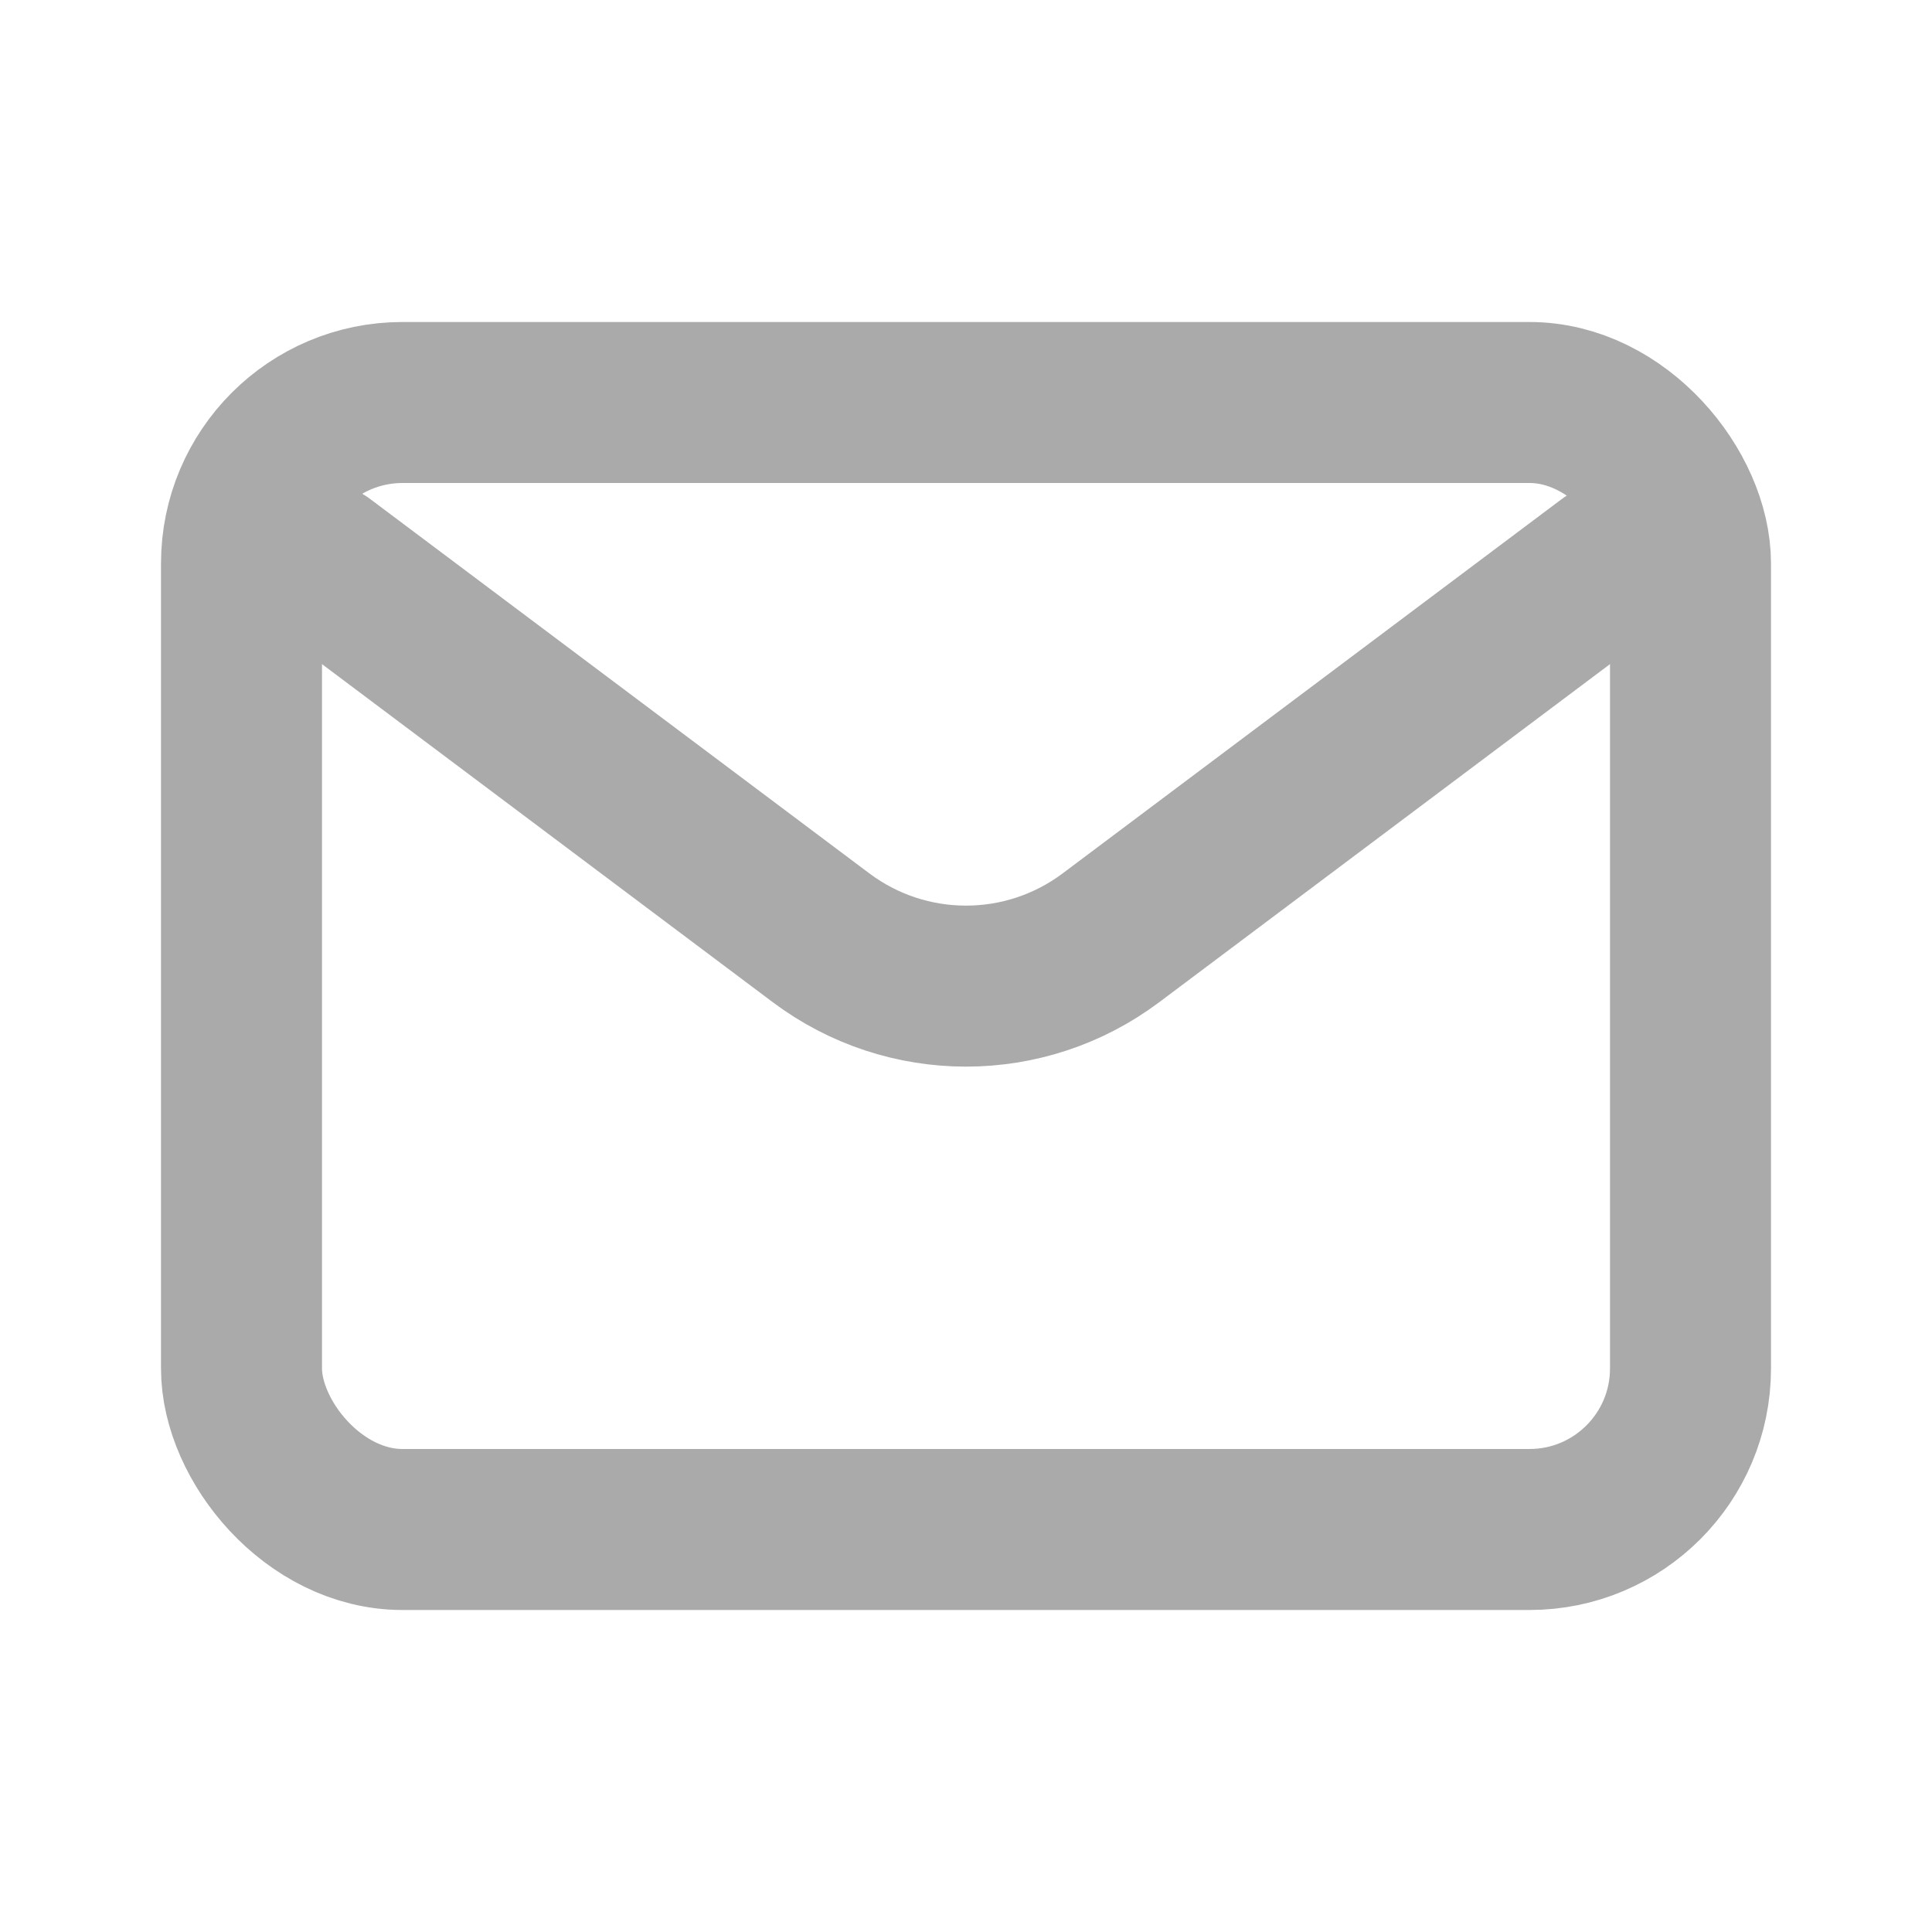
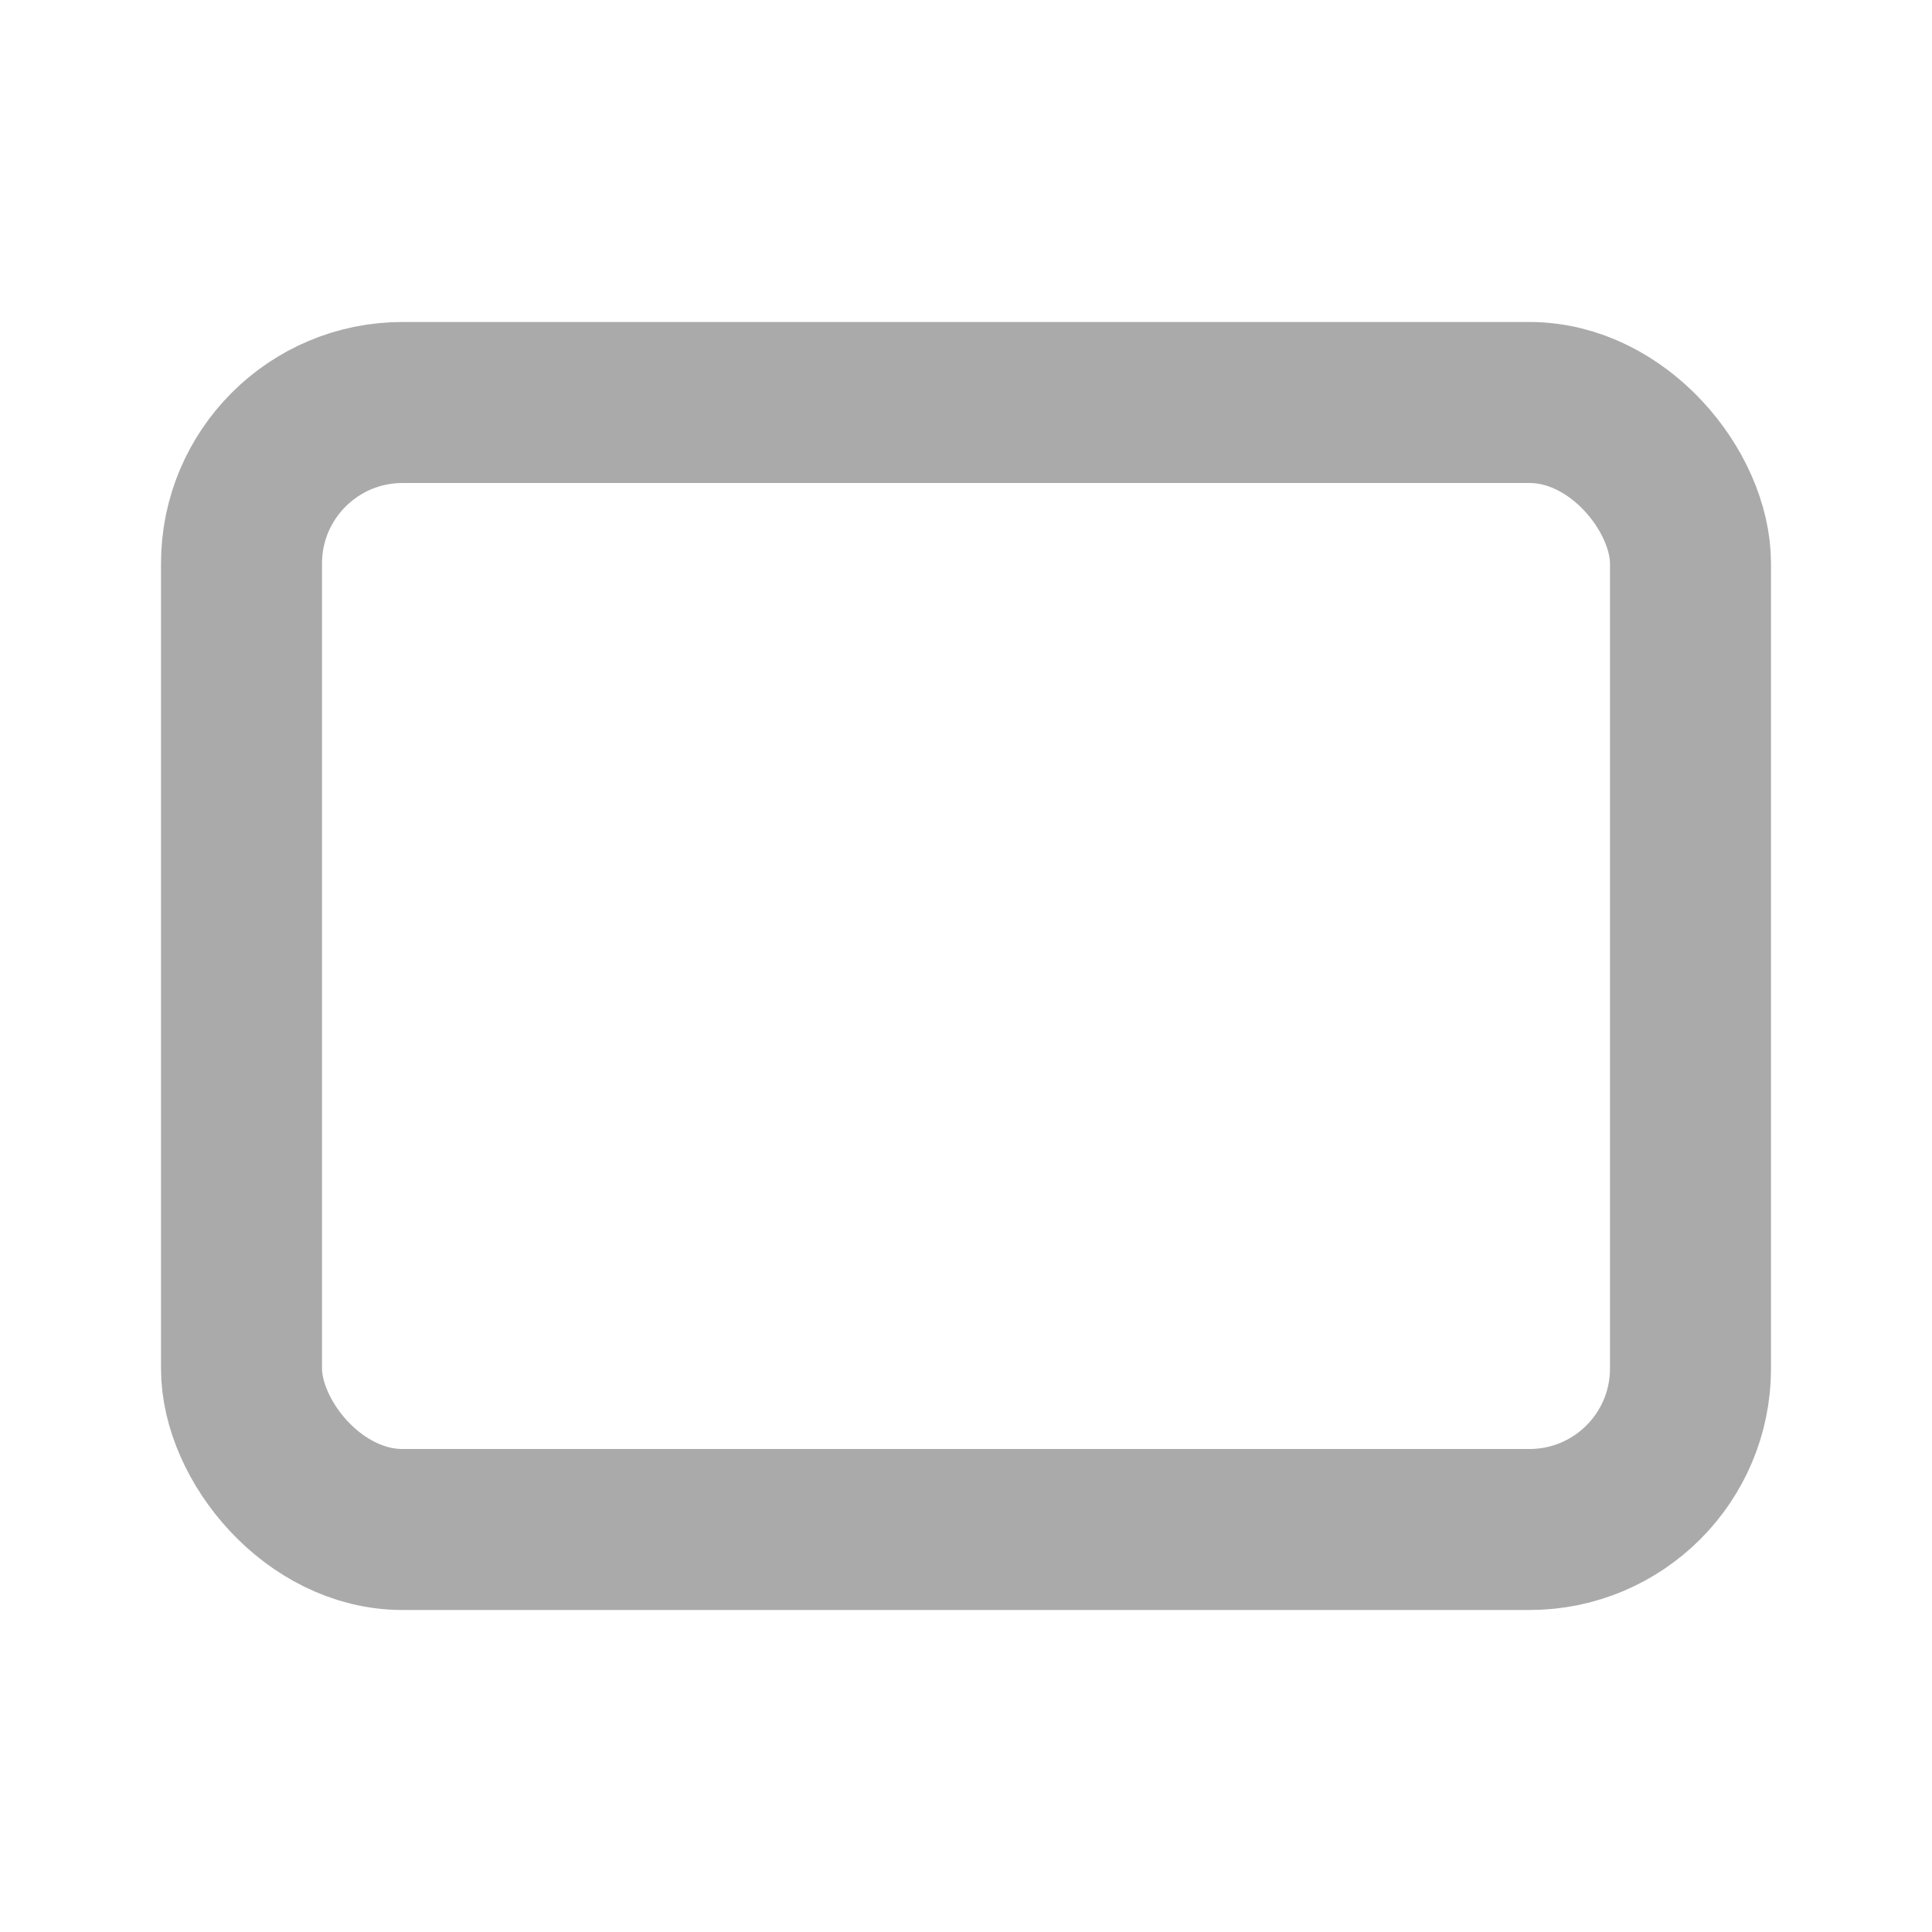
<svg xmlns="http://www.w3.org/2000/svg" width="800px" height="800px" viewBox="0 0 24 24" fill="none">
-   <path d="M4 7L10.2 11.65C11.267 12.45 12.733 12.45 13.8 11.65L20 7" stroke="#aaaaaa" stroke-width="2" stroke-linecap="round" stroke-linejoin="round" />
  <rect x="3" y="5" width="18" height="14" rx="2" stroke="#aaaaaa" stroke-width="2" stroke-linecap="round" />
</svg>